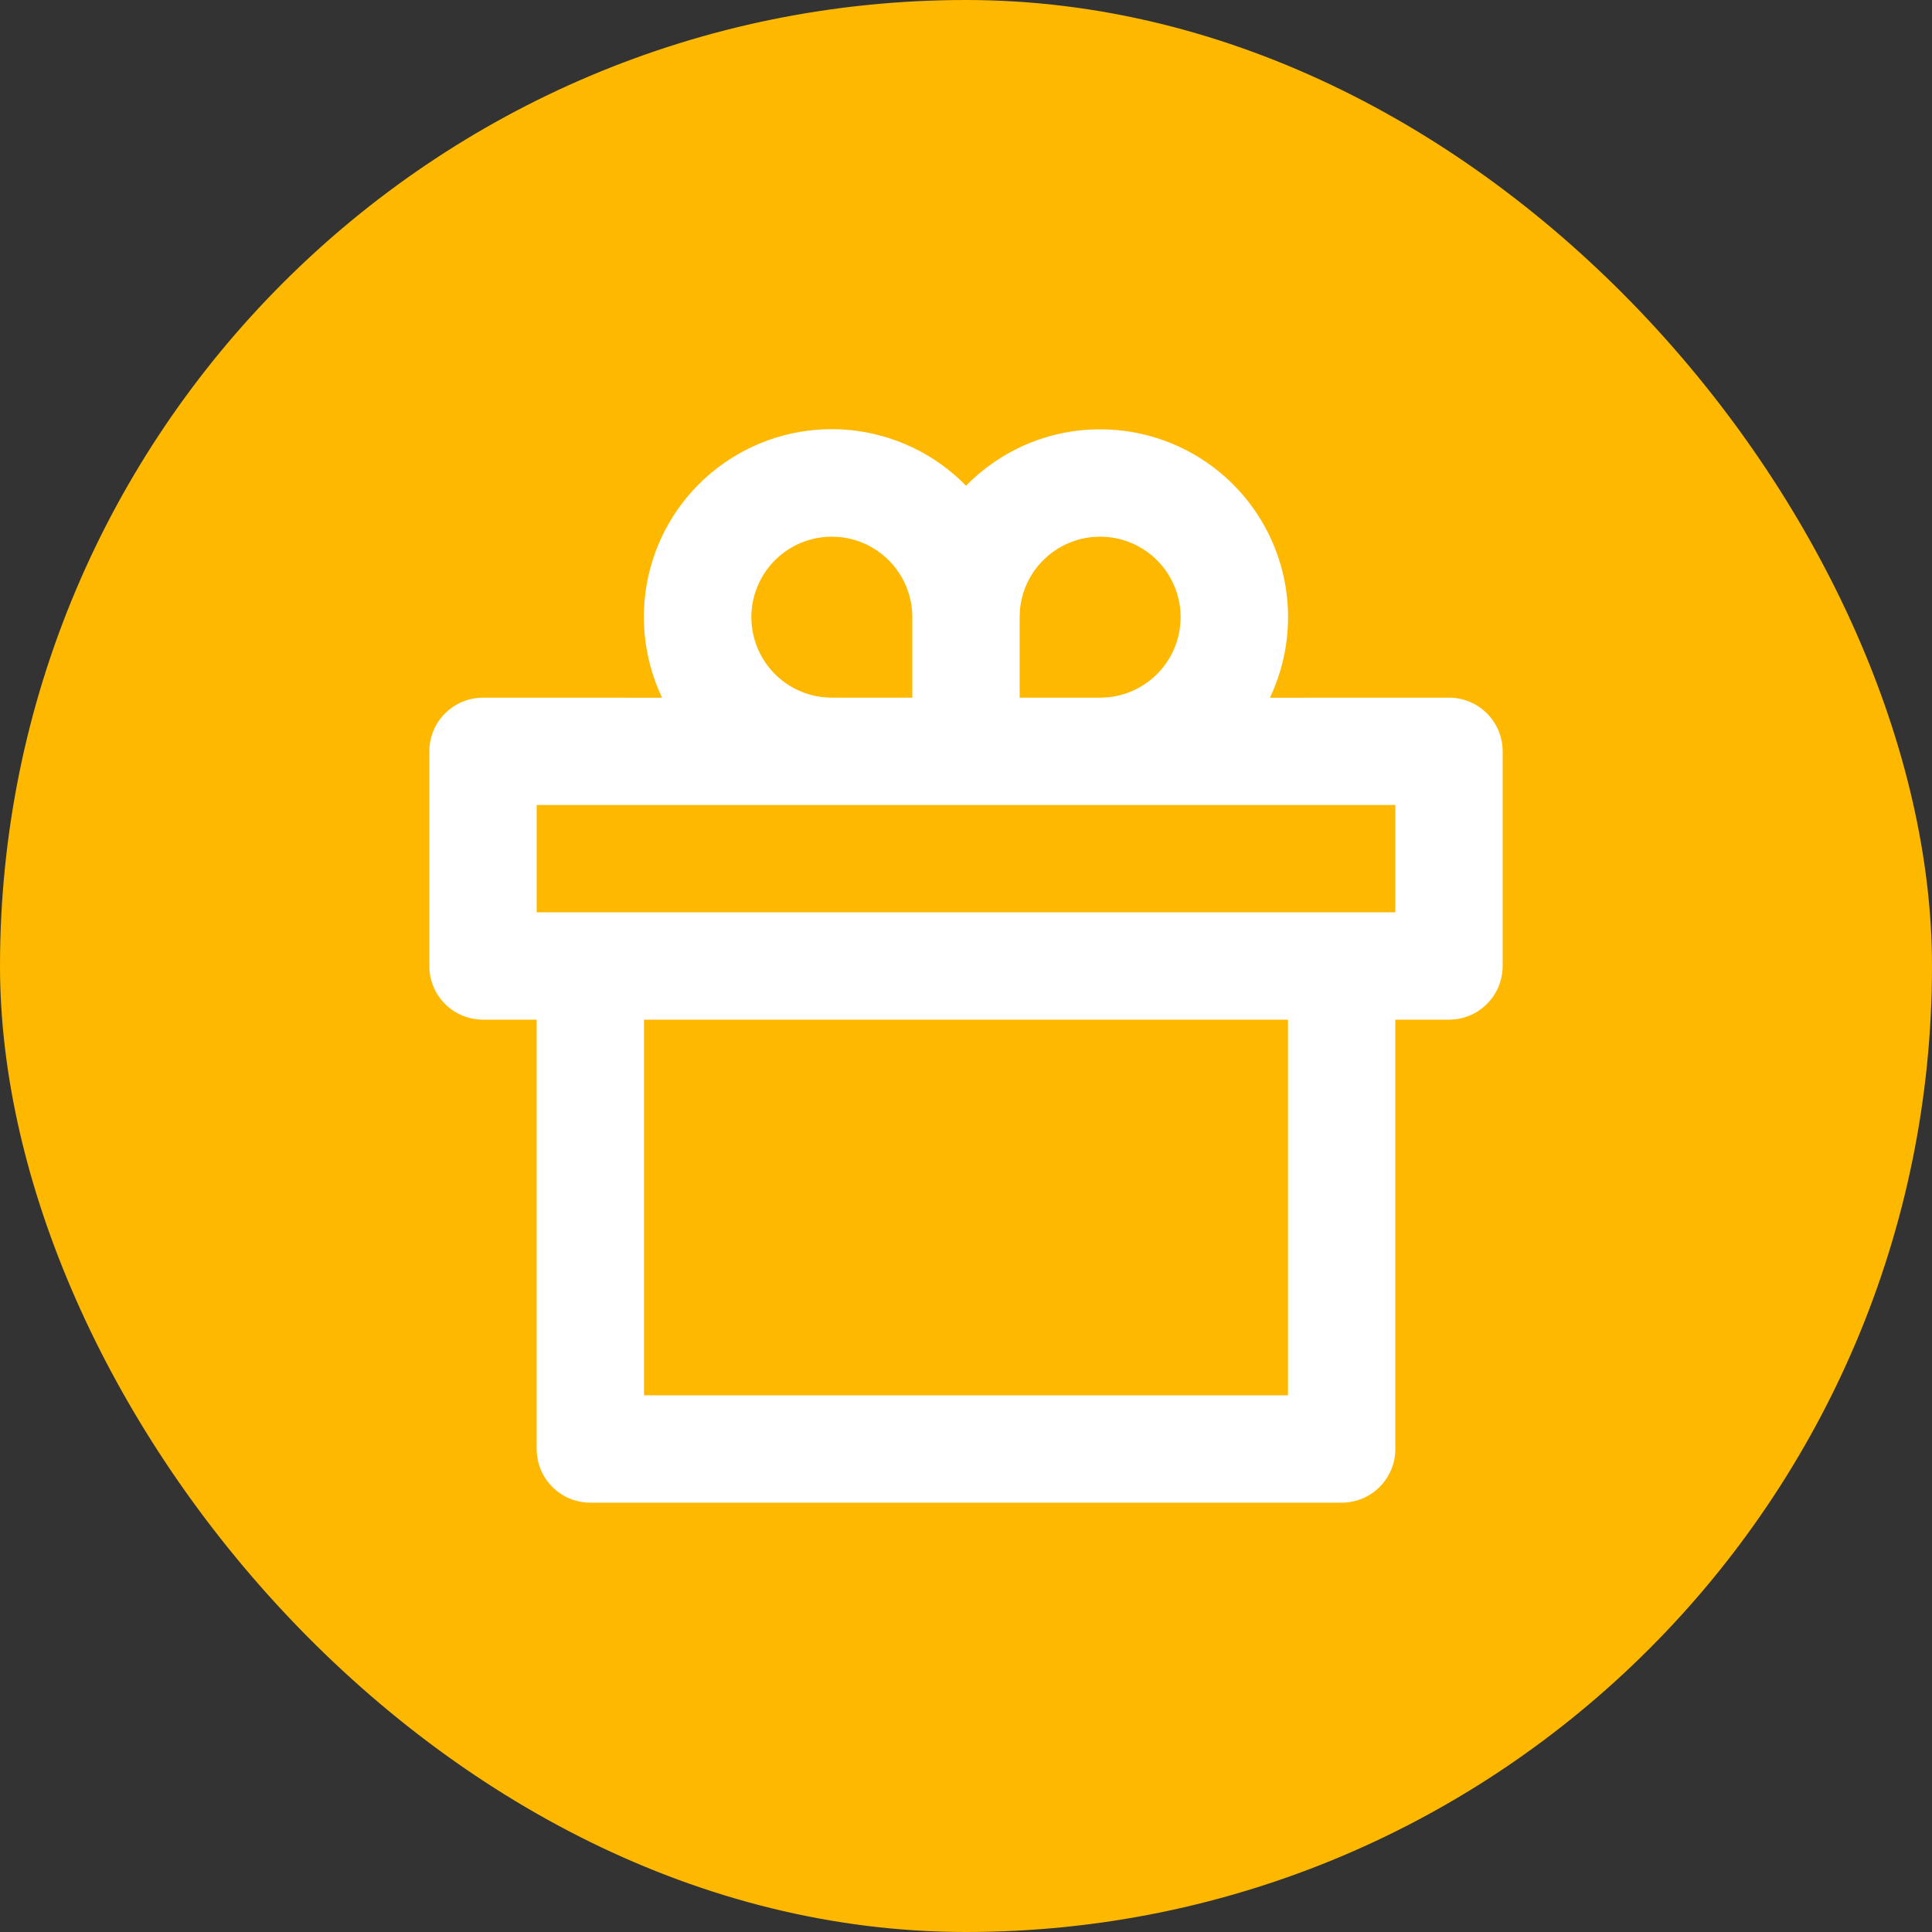
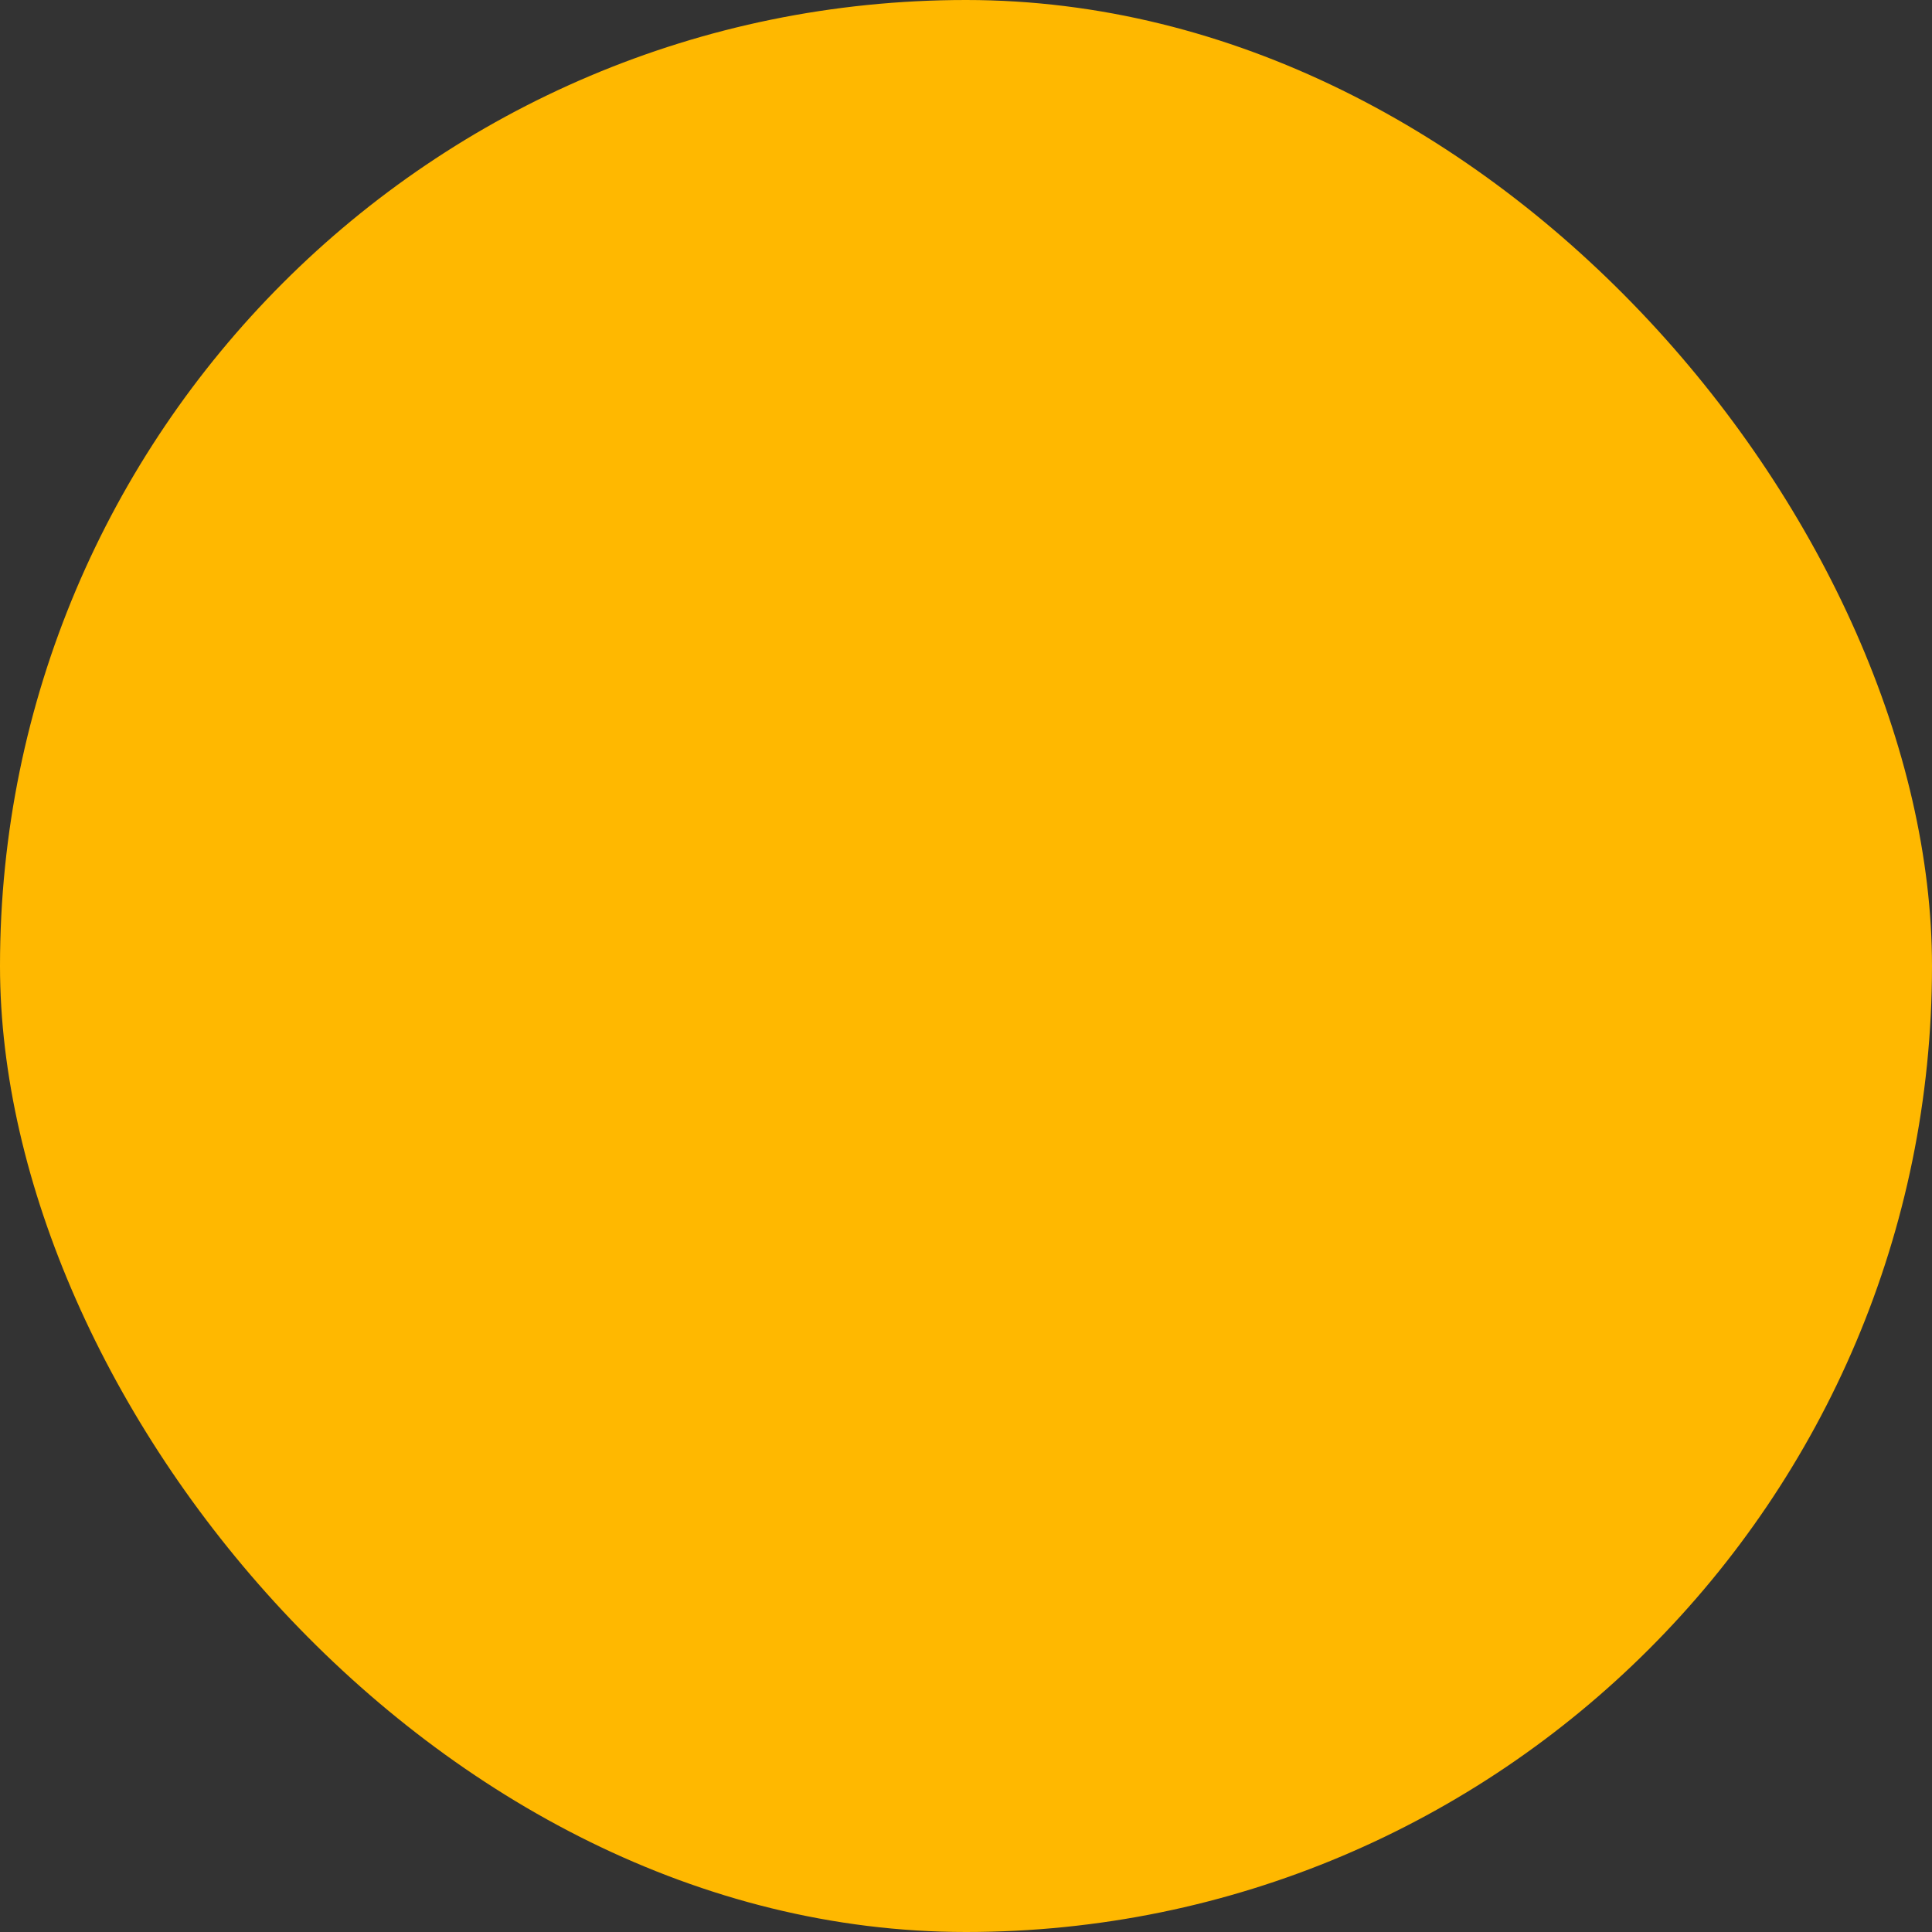
<svg xmlns="http://www.w3.org/2000/svg" width="36" height="36" viewBox="0 0 36 36" fill="none">
  <rect x="0" y="0" width="36" height="36" fill="#333333" stroke="none" />
  <rect width="36" height="36" rx="18" fill="#FFB800" />
-   <path d="M20.5 8C21.091 8 21.672 8.149 22.189 8.434C22.707 8.719 23.143 9.13 23.459 9.629C23.775 10.128 23.959 10.699 23.995 11.289C24.03 11.878 23.916 12.467 23.663 13.001L27 13C27.265 13 27.52 13.105 27.707 13.293C27.895 13.48 28 13.735 28 14V18C28 18.265 27.895 18.52 27.707 18.707C27.52 18.895 27.265 19 27 19H26V27C26 27.265 25.895 27.52 25.707 27.707C25.52 27.895 25.265 28 25 28H11C10.735 28 10.48 27.895 10.293 27.707C10.105 27.52 10 27.265 10 27V19H9C8.735 19 8.48 18.895 8.293 18.707C8.105 18.52 8 18.265 8 18V14C8 13.735 8.105 13.48 8.293 13.293C8.48 13.105 8.735 13 9 13L12.337 13.001C11.981 12.253 11.902 11.402 12.114 10.601C12.326 9.8 12.815 9.1 13.495 8.626C14.175 8.152 15.001 7.934 15.826 8.012C16.651 8.09 17.422 8.458 18.001 9.051C18.326 8.718 18.715 8.453 19.144 8.272C19.573 8.092 20.034 7.999 20.5 8ZM24 19H12V26H24V19ZM26 15H10V17H26V15ZM15.5 10C15.115 10 14.744 10.149 14.466 10.414C14.187 10.68 14.021 11.043 14.002 11.428C13.984 11.813 14.114 12.19 14.366 12.481C14.618 12.773 14.973 12.956 15.356 12.993L15.5 13H17V11.5C17 11.127 16.861 10.768 16.61 10.492C16.36 10.216 16.015 10.043 15.644 10.007L15.5 10ZM20.5 10L20.356 10.007C20.009 10.04 19.685 10.193 19.439 10.439C19.192 10.685 19.04 11.009 19.006 11.356L19 11.5V13H20.5L20.644 12.993C21.015 12.957 21.359 12.784 21.61 12.508C21.86 12.232 21.999 11.873 21.999 11.5C21.999 11.127 21.86 10.768 21.61 10.492C21.359 10.216 21.015 10.043 20.644 10.007L20.5 10Z" fill="white" />
</svg>